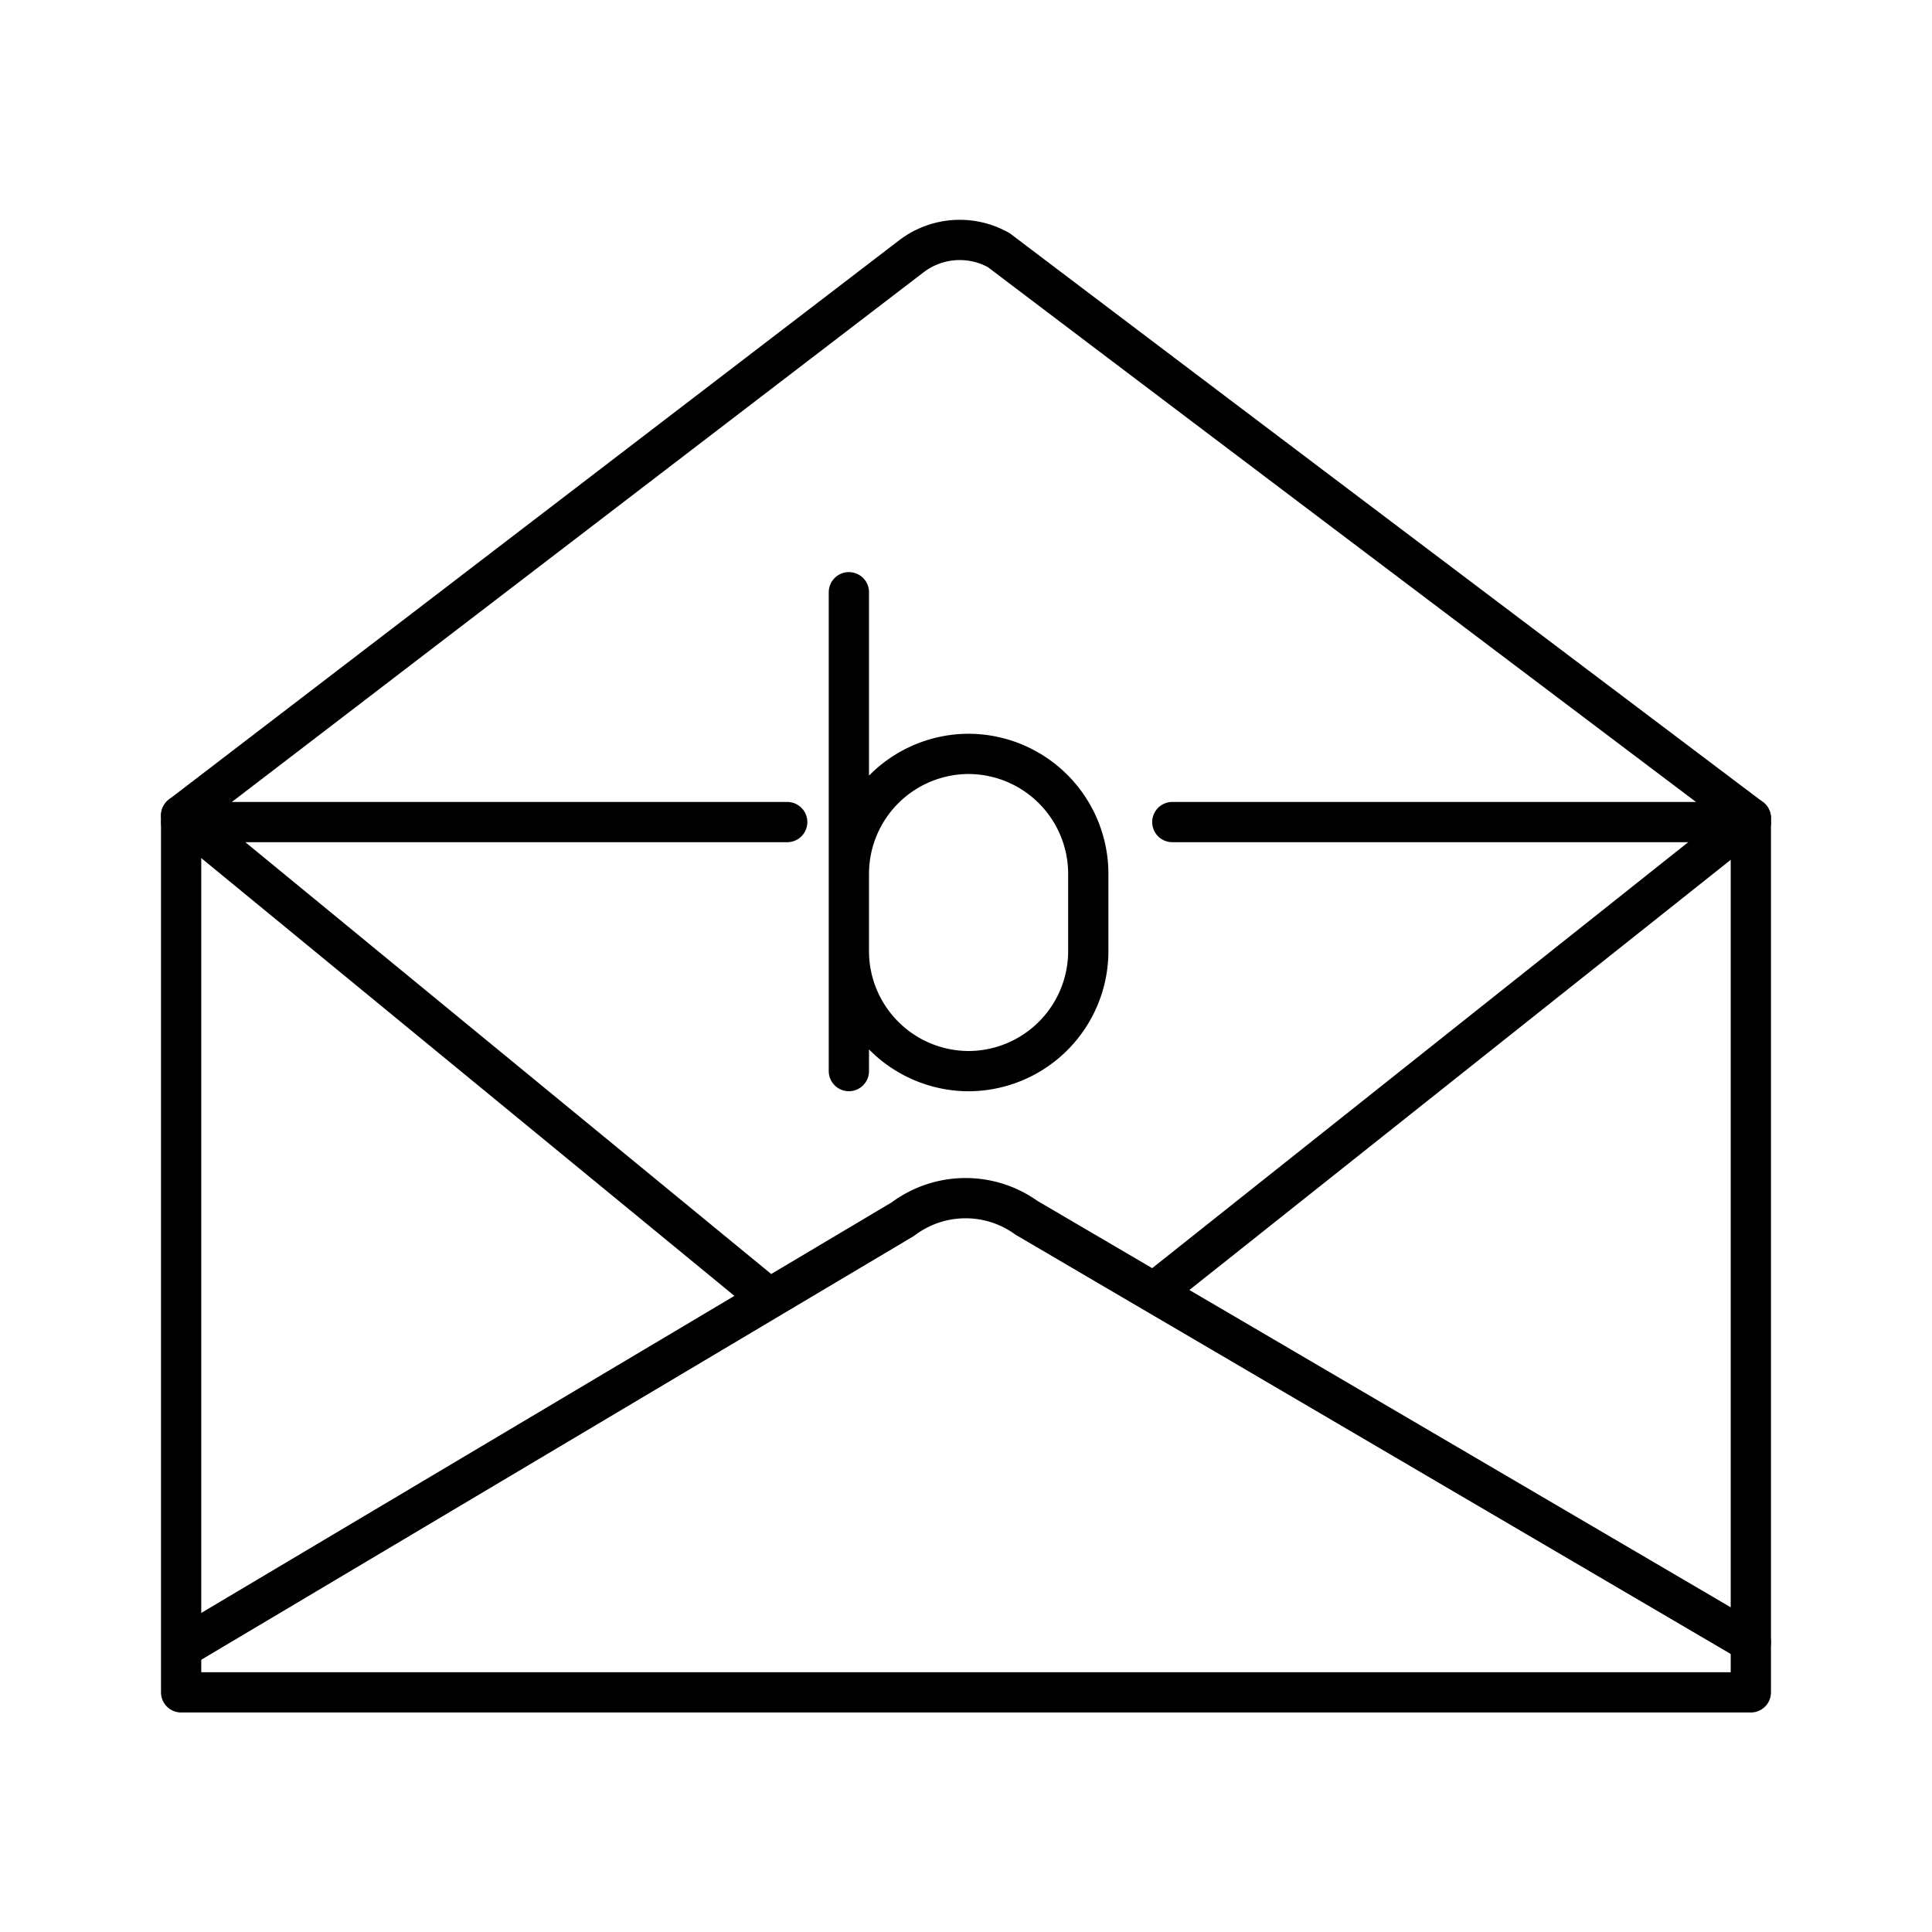
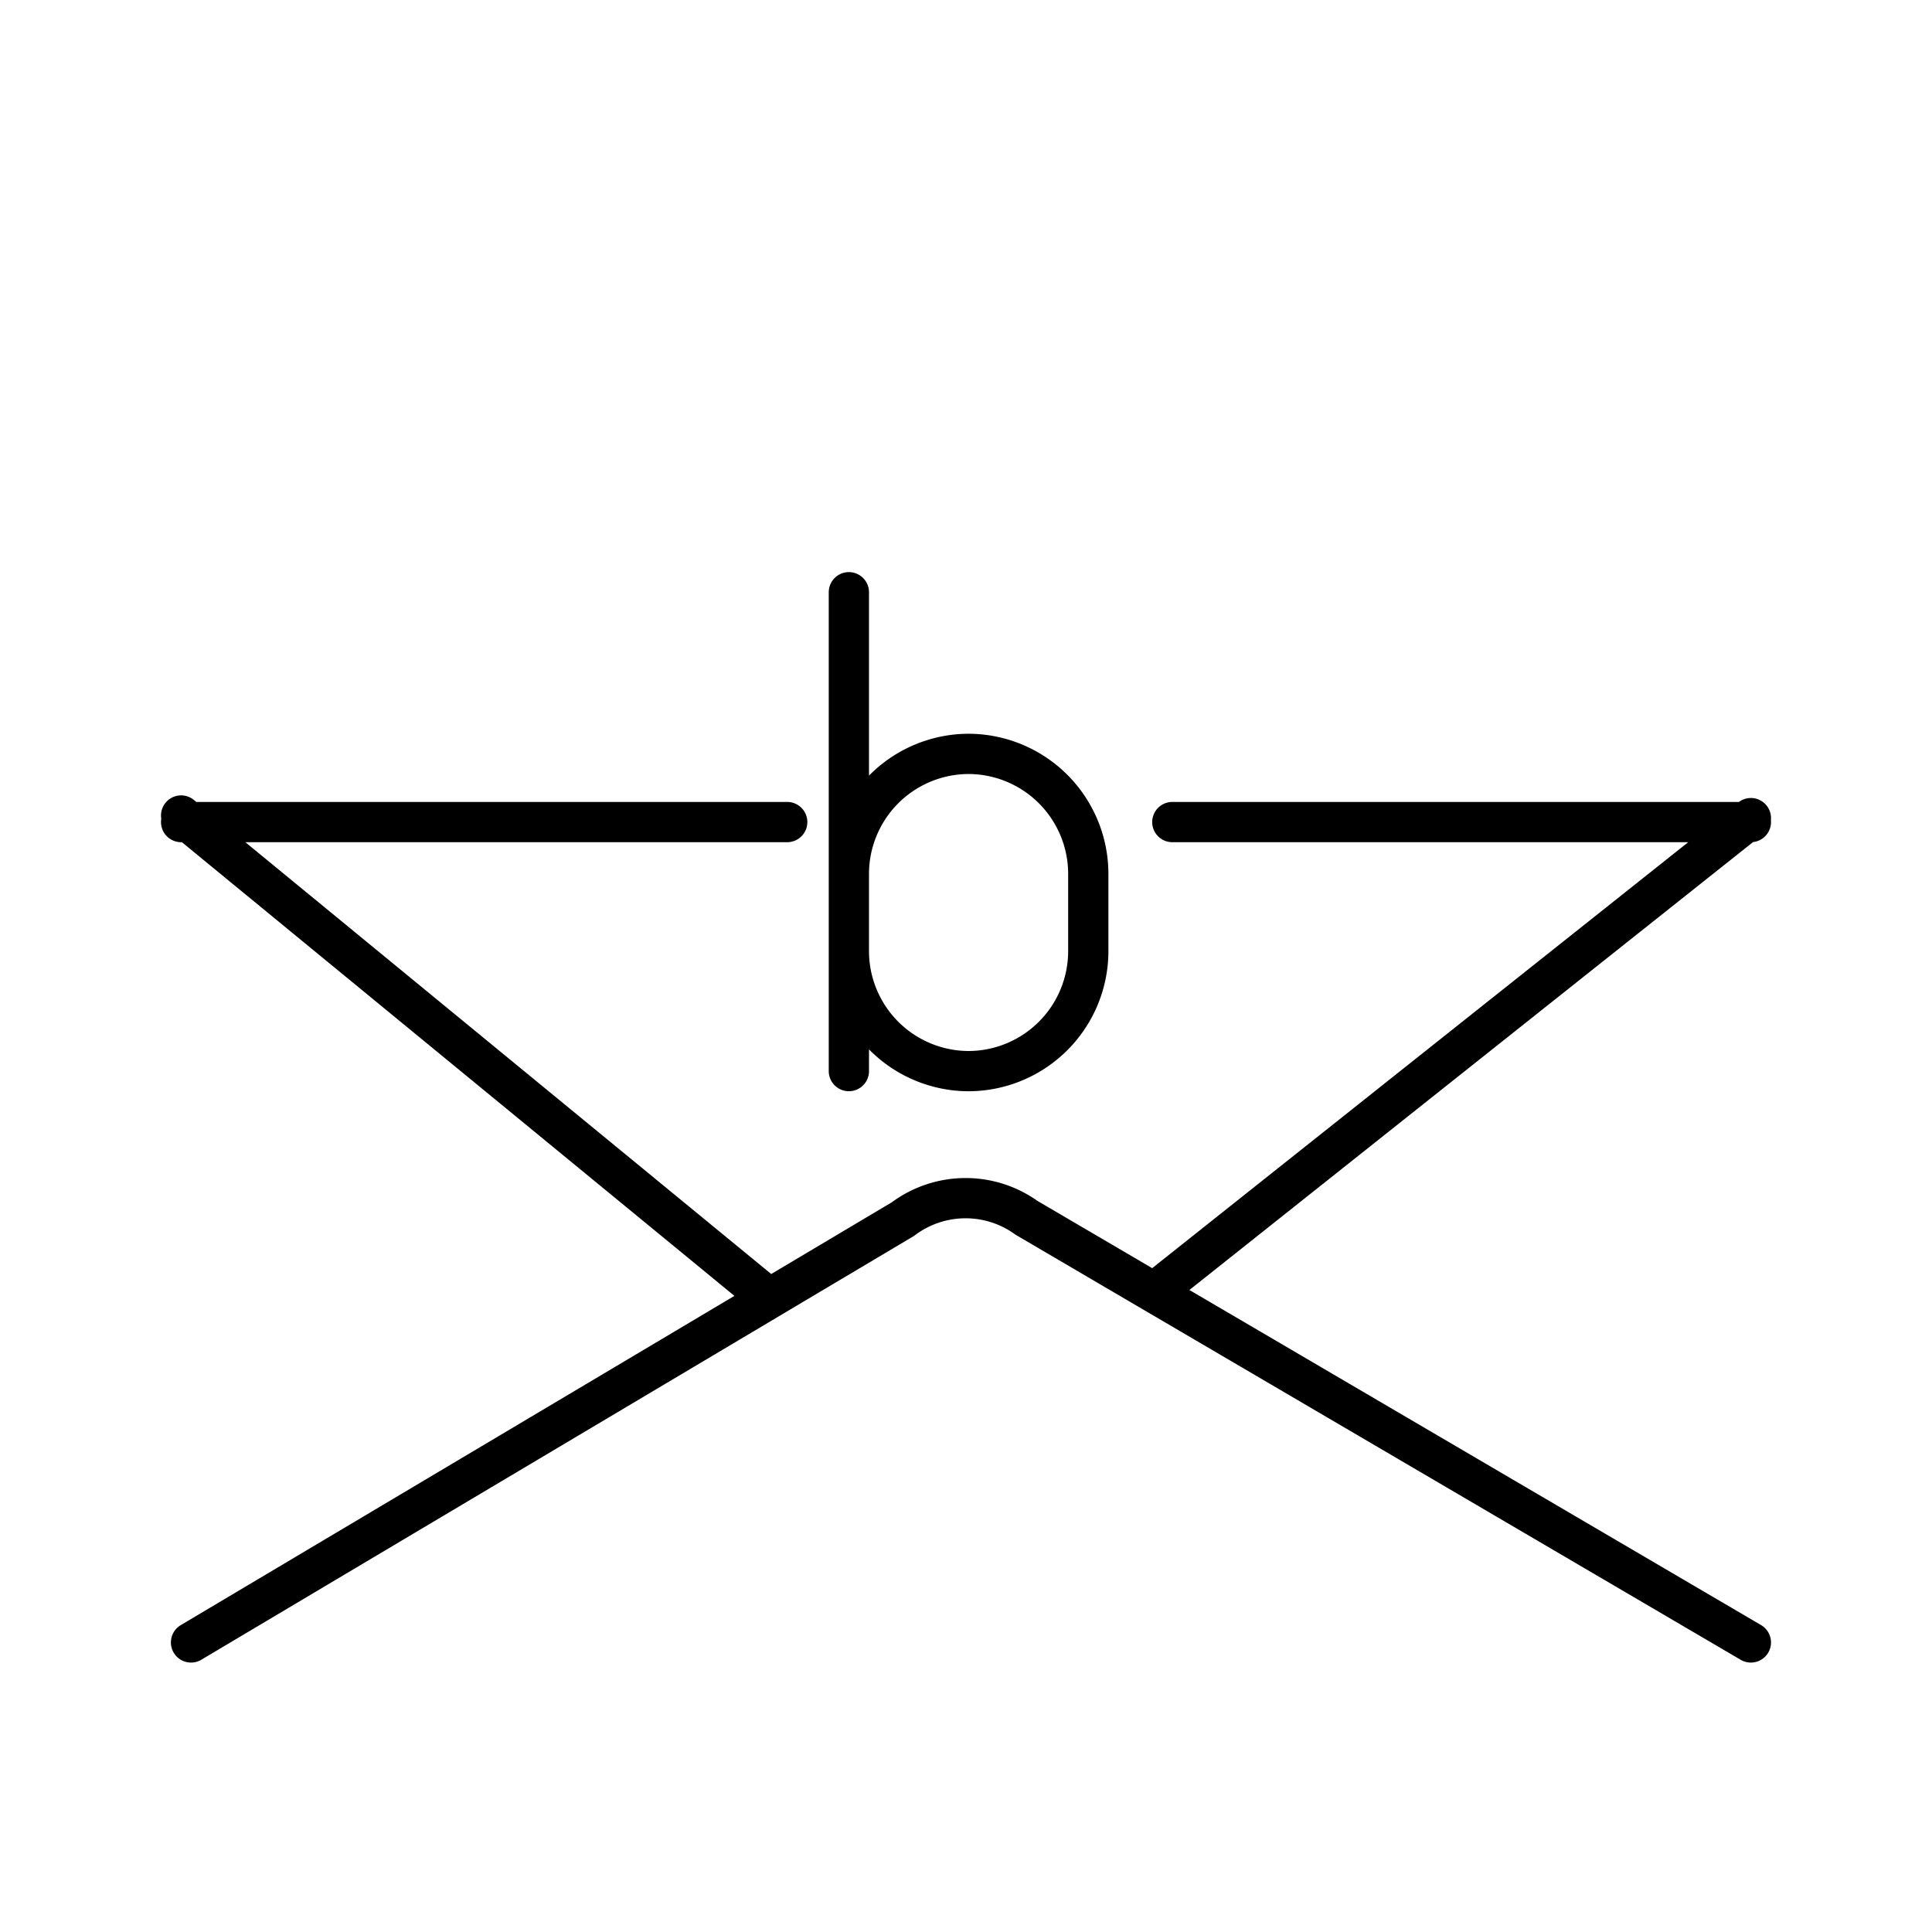
<svg xmlns="http://www.w3.org/2000/svg" width="800" height="800" viewBox="0 0 48 48">
-   <path fill="none" stroke="currentColor" stroke-linecap="round" stroke-linejoin="round" d="M24.816 6.216c5.75 4.358 18.683 14.11 18.683 14.11v21.72H4.5V20.26L22.628 6.379a1.98 1.98 0 0 1 2.188-.163" />
  <path fill="none" stroke="currentColor" stroke-linecap="round" stroke-linejoin="round" d="m4.5 20.261l14.598 11.987M4.746 40.806l17.687-10.518a2.59 2.59 0 0 1 3.07-.032L43.5 40.806m0-20.48L28.668 32.112M21.09 21.704a2.983 2.983 0 0 1 2.974-2.974h0a2.983 2.983 0 0 1 2.974 2.974v1.934a2.983 2.983 0 0 1-2.974 2.974h0a2.983 2.983 0 0 1-2.974-2.975m0 2.974V14.714M4.5 20.424h15.058m23.942 0H29.126" />
</svg>